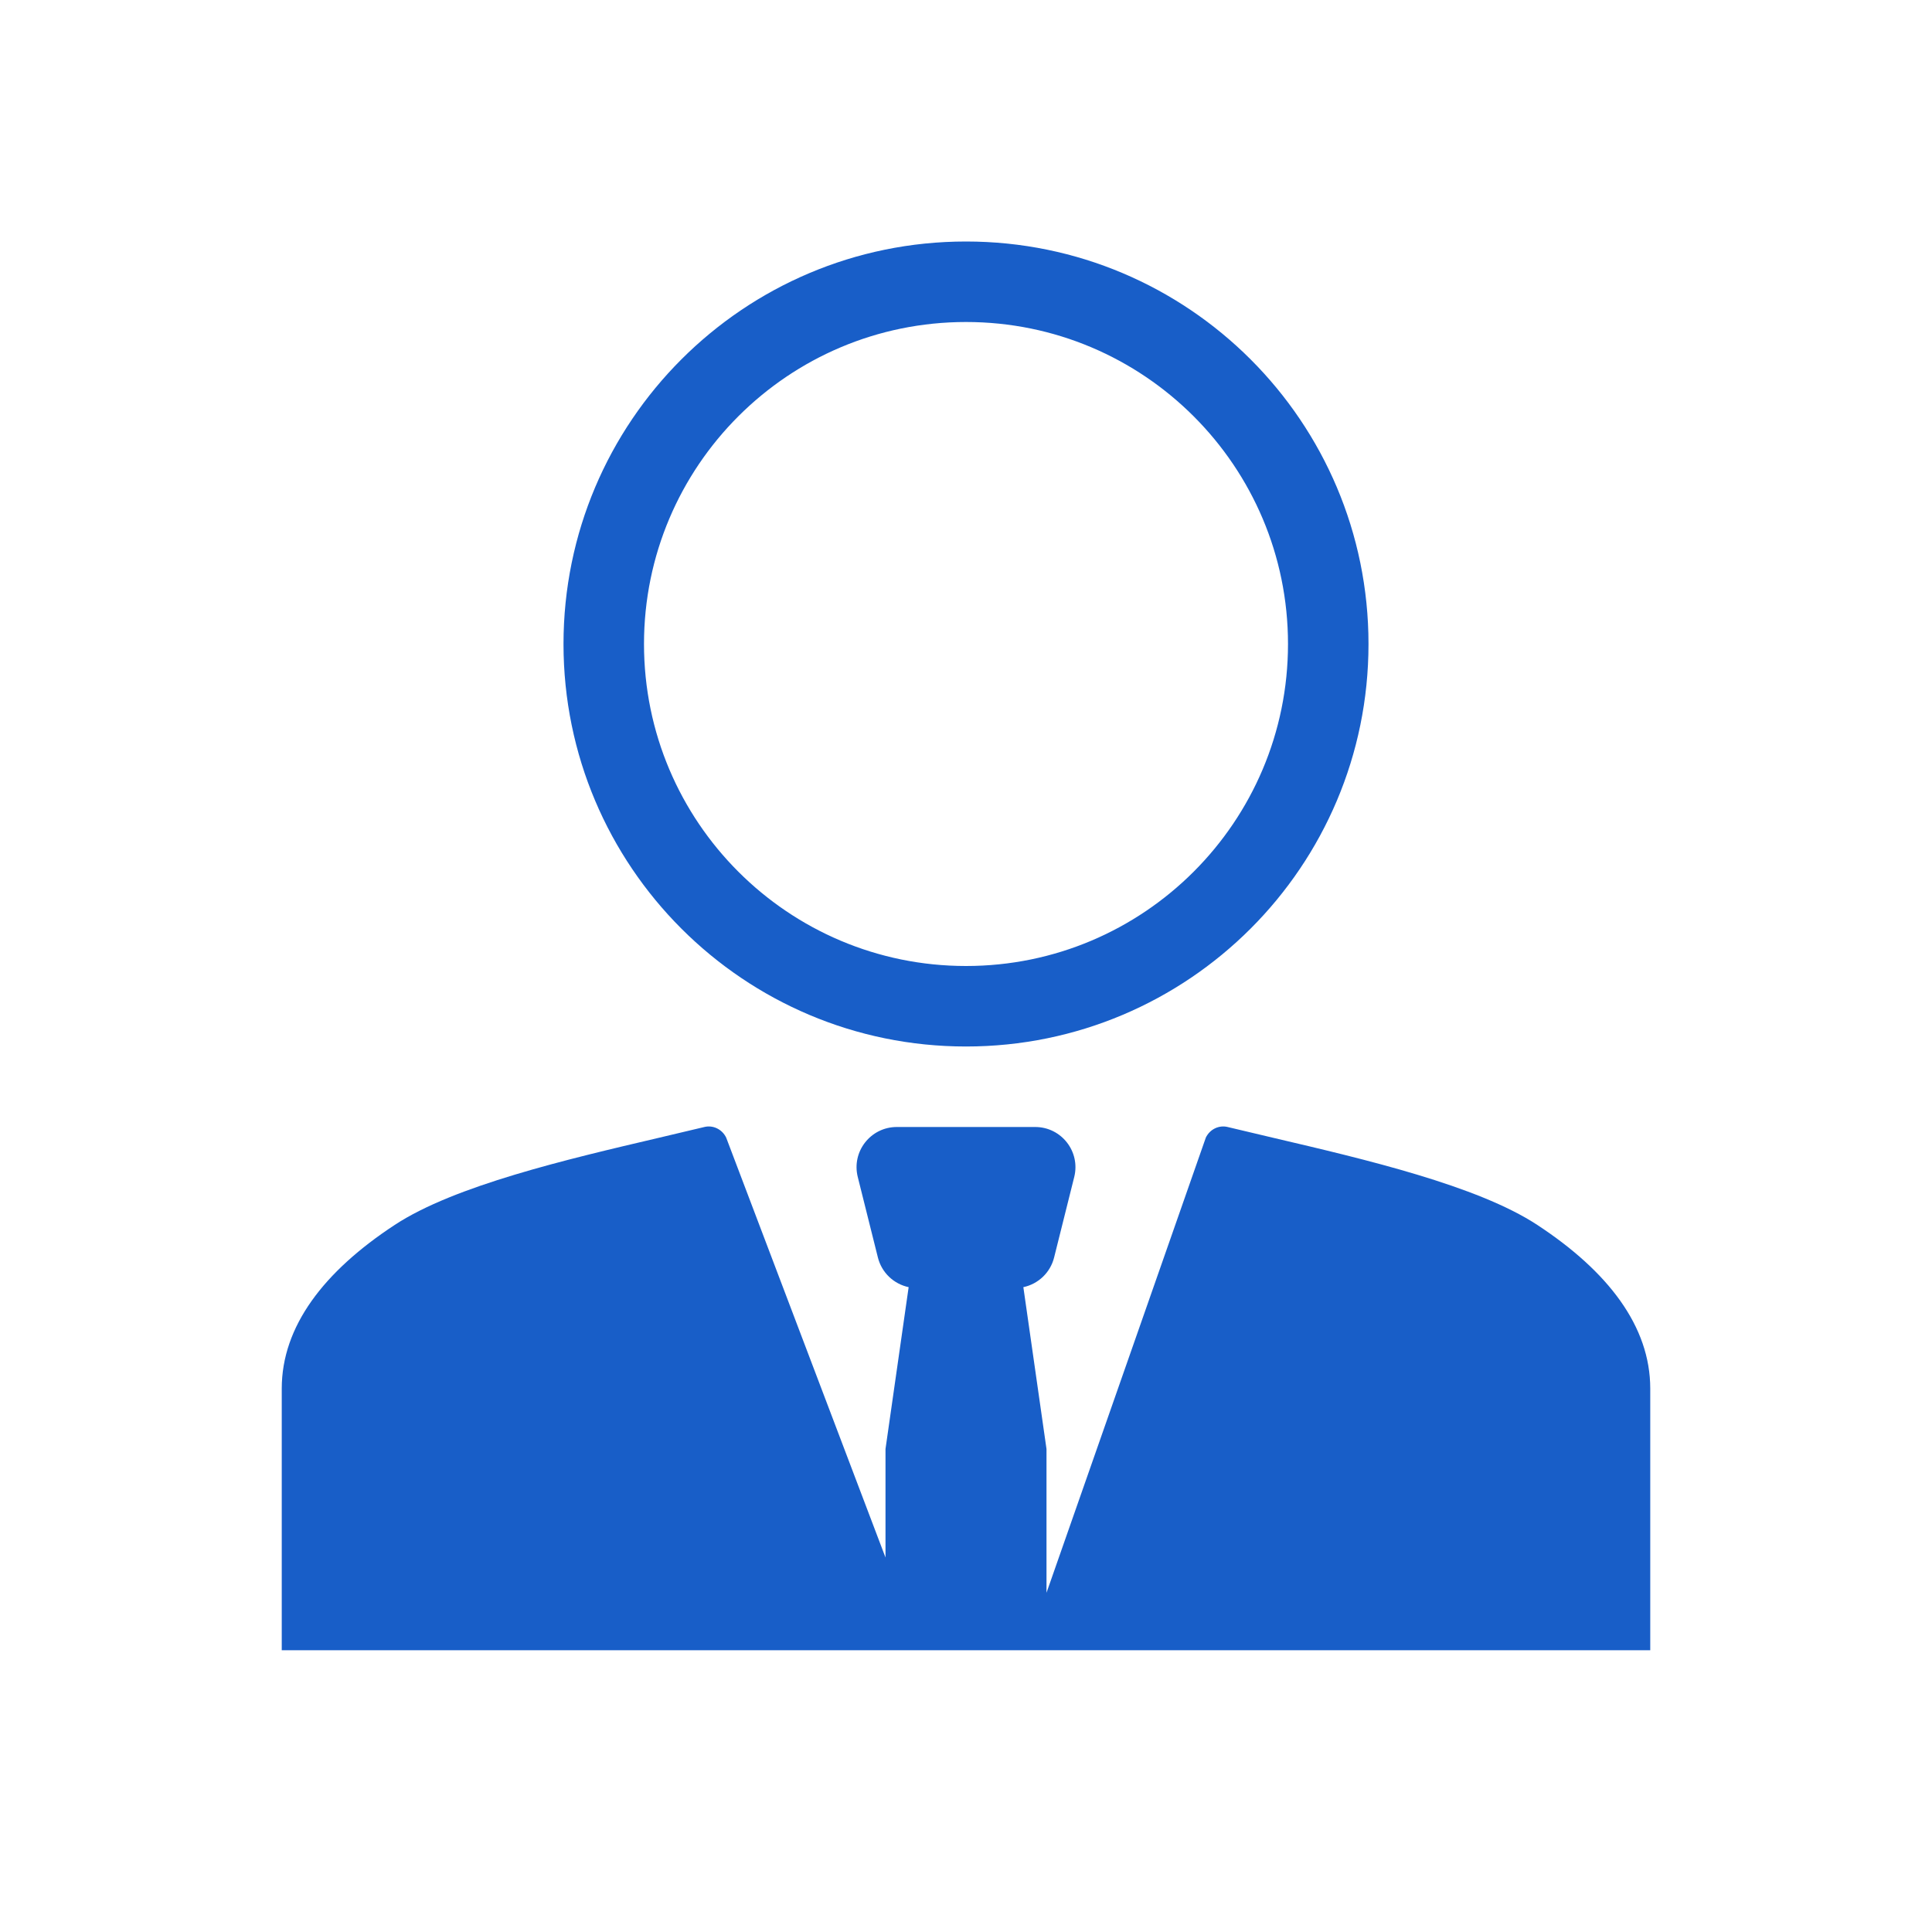
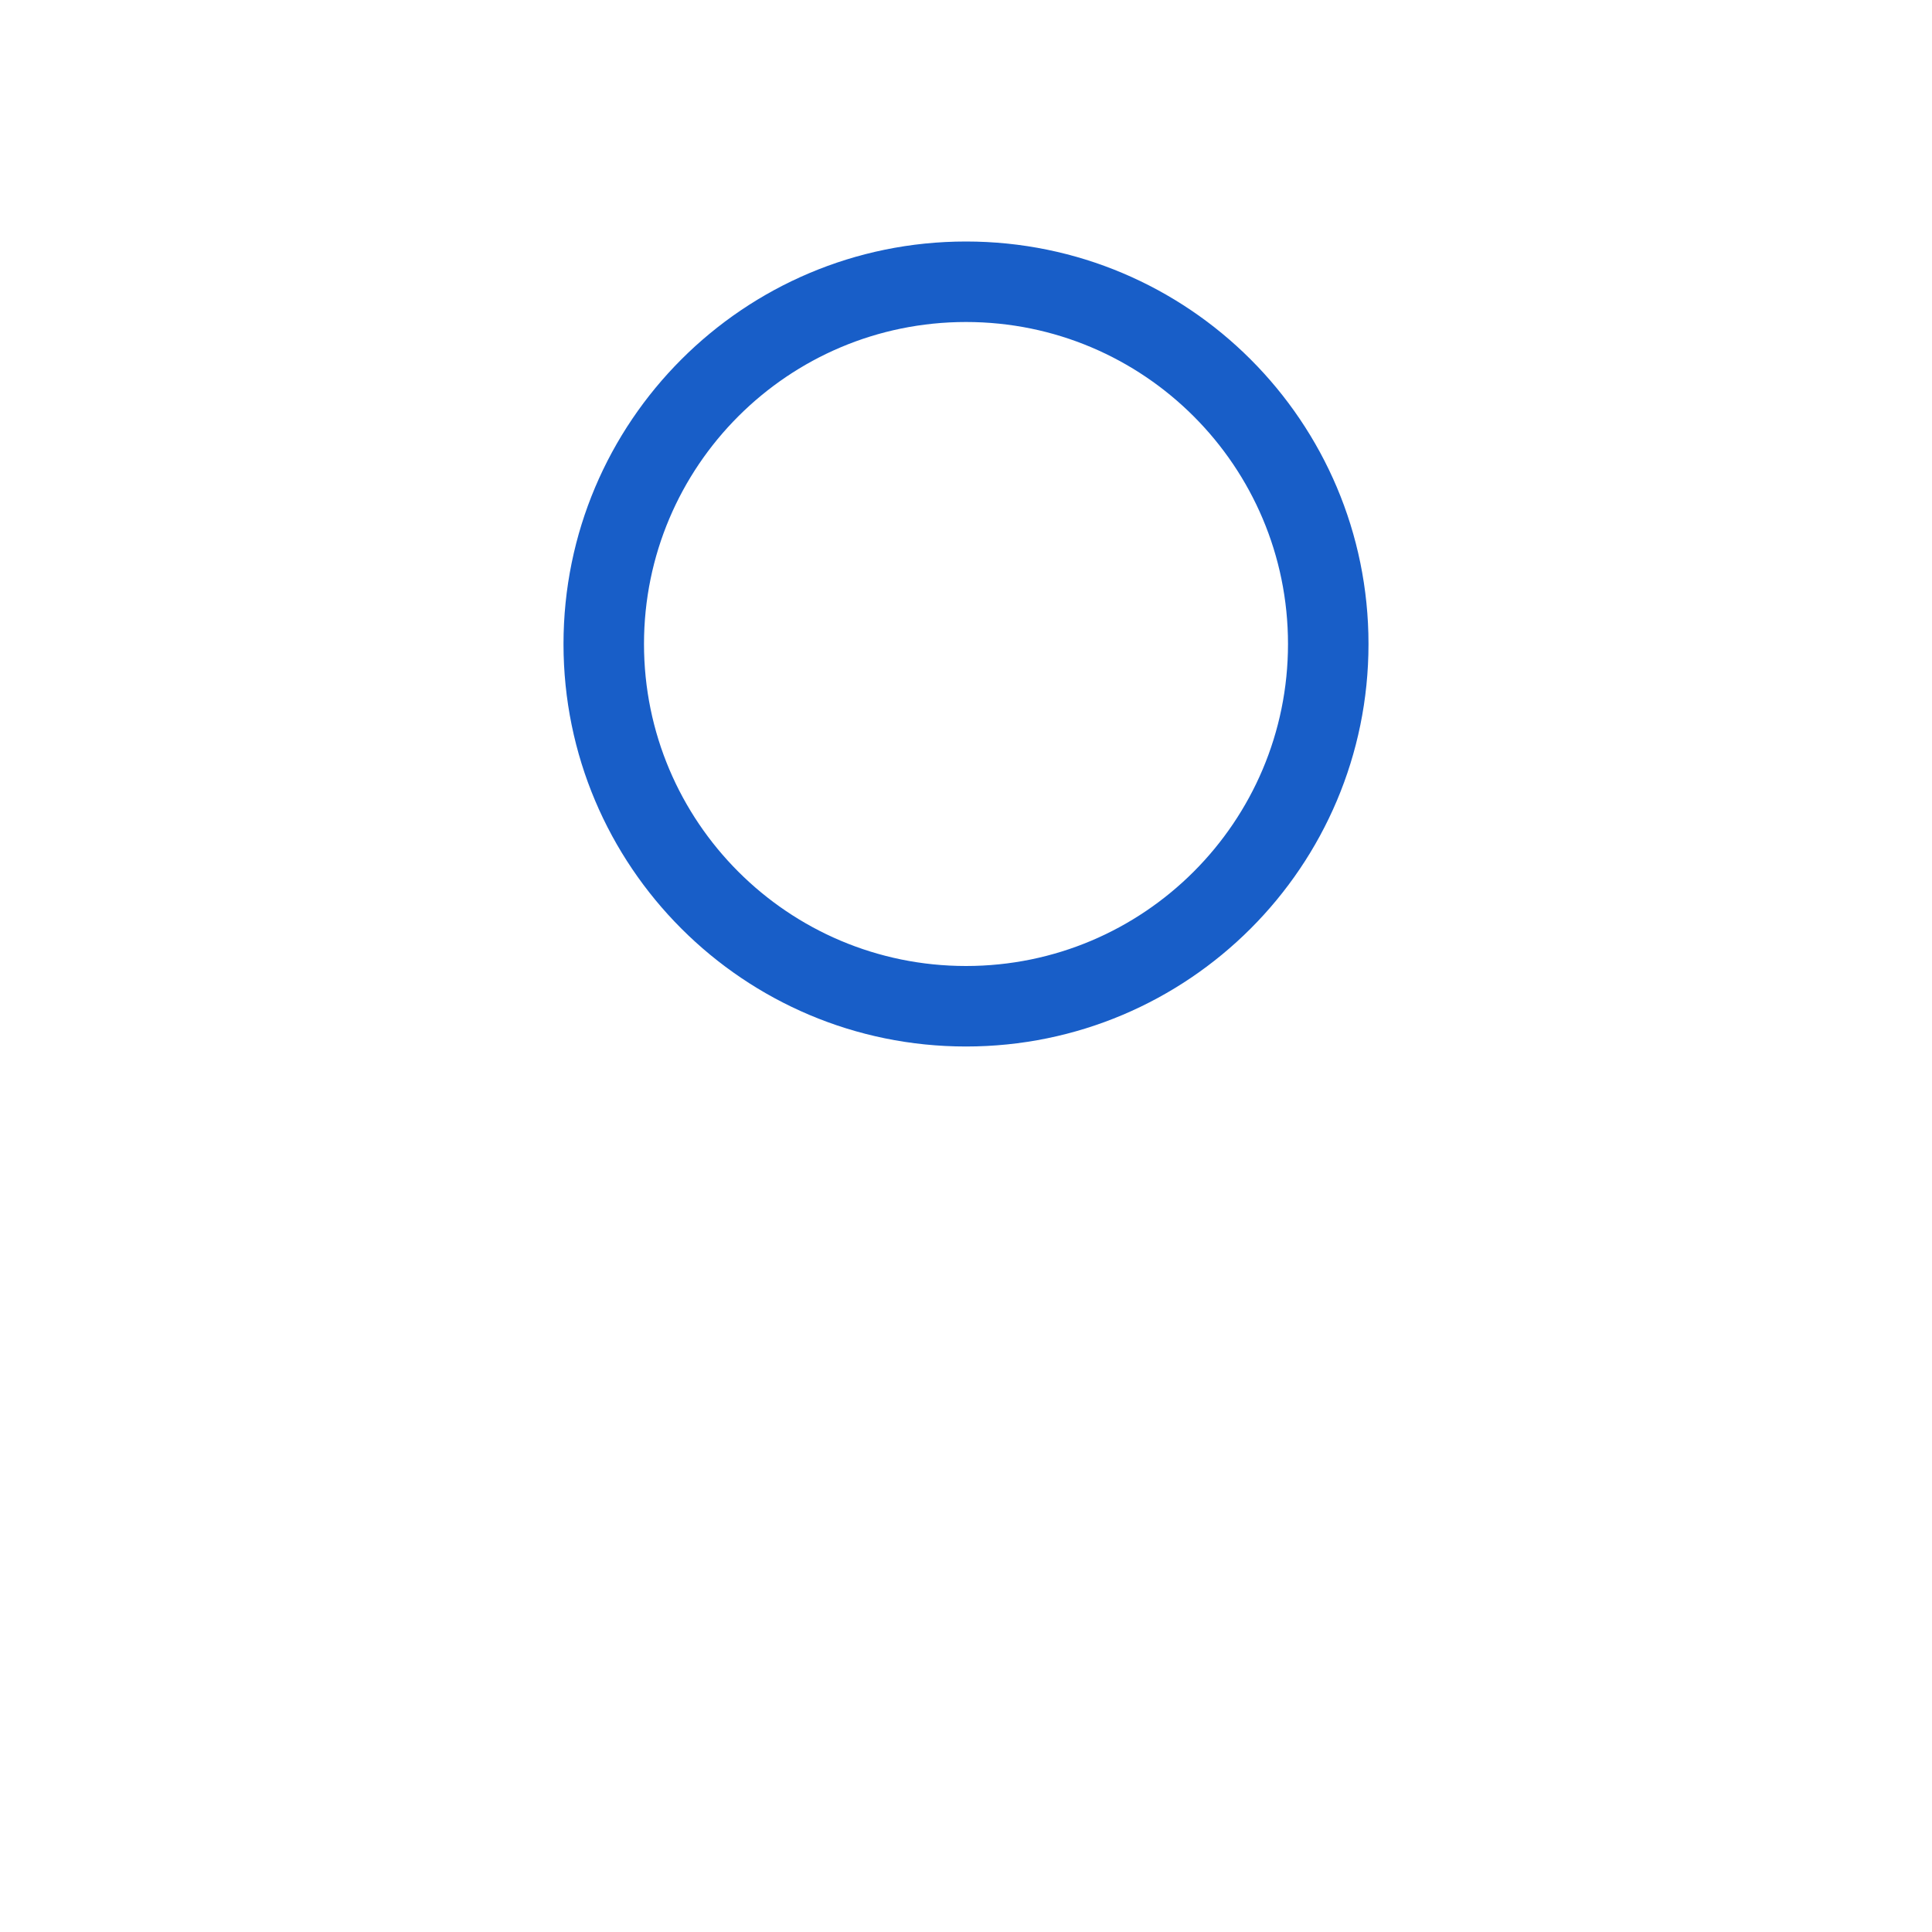
<svg xmlns="http://www.w3.org/2000/svg" width="48" height="48" viewBox="0 0 48 48" fill="none">
  <path fill-rule="evenodd" clip-rule="evenodd" d="M34 16C34 21.523 29.523 26 24 26C18.477 26 14 21.523 14 16C14 10.477 18.477 6 24 6C29.523 6 34 10.477 34 16ZM32 16C32 20.418 28.418 24 24 24C19.582 24 16 20.418 16 16C16 11.582 19.582 8 24 8C28.418 8 32 11.582 32 16Z" fill="#185ec8" />
-   <path d="M30.5 28C30.288 27.948 30.062 28.052 29.959 28.262L26 39.572V36L25.425 31.979C25.794 31.901 26.095 31.619 26.189 31.242L26.689 29.242C26.847 28.611 26.37 28 25.719 28H22.281C21.63 28 21.153 28.611 21.311 29.242L21.811 31.242C21.905 31.619 22.206 31.901 22.575 31.979L22 36V38.696L18.041 28.262C17.938 28.052 17.712 27.948 17.5 28C17.141 28.087 16.755 28.178 16.352 28.272C14.09 28.802 11.294 29.456 9.808 30.432C8.045 31.589 7 32.953 7 34.5V41H41V34.5C41 32.953 39.955 31.589 38.192 30.432C36.706 29.456 33.91 28.802 31.648 28.272C31.245 28.178 30.859 28.087 30.5 28Z" fill="#185ec8" />
</svg>